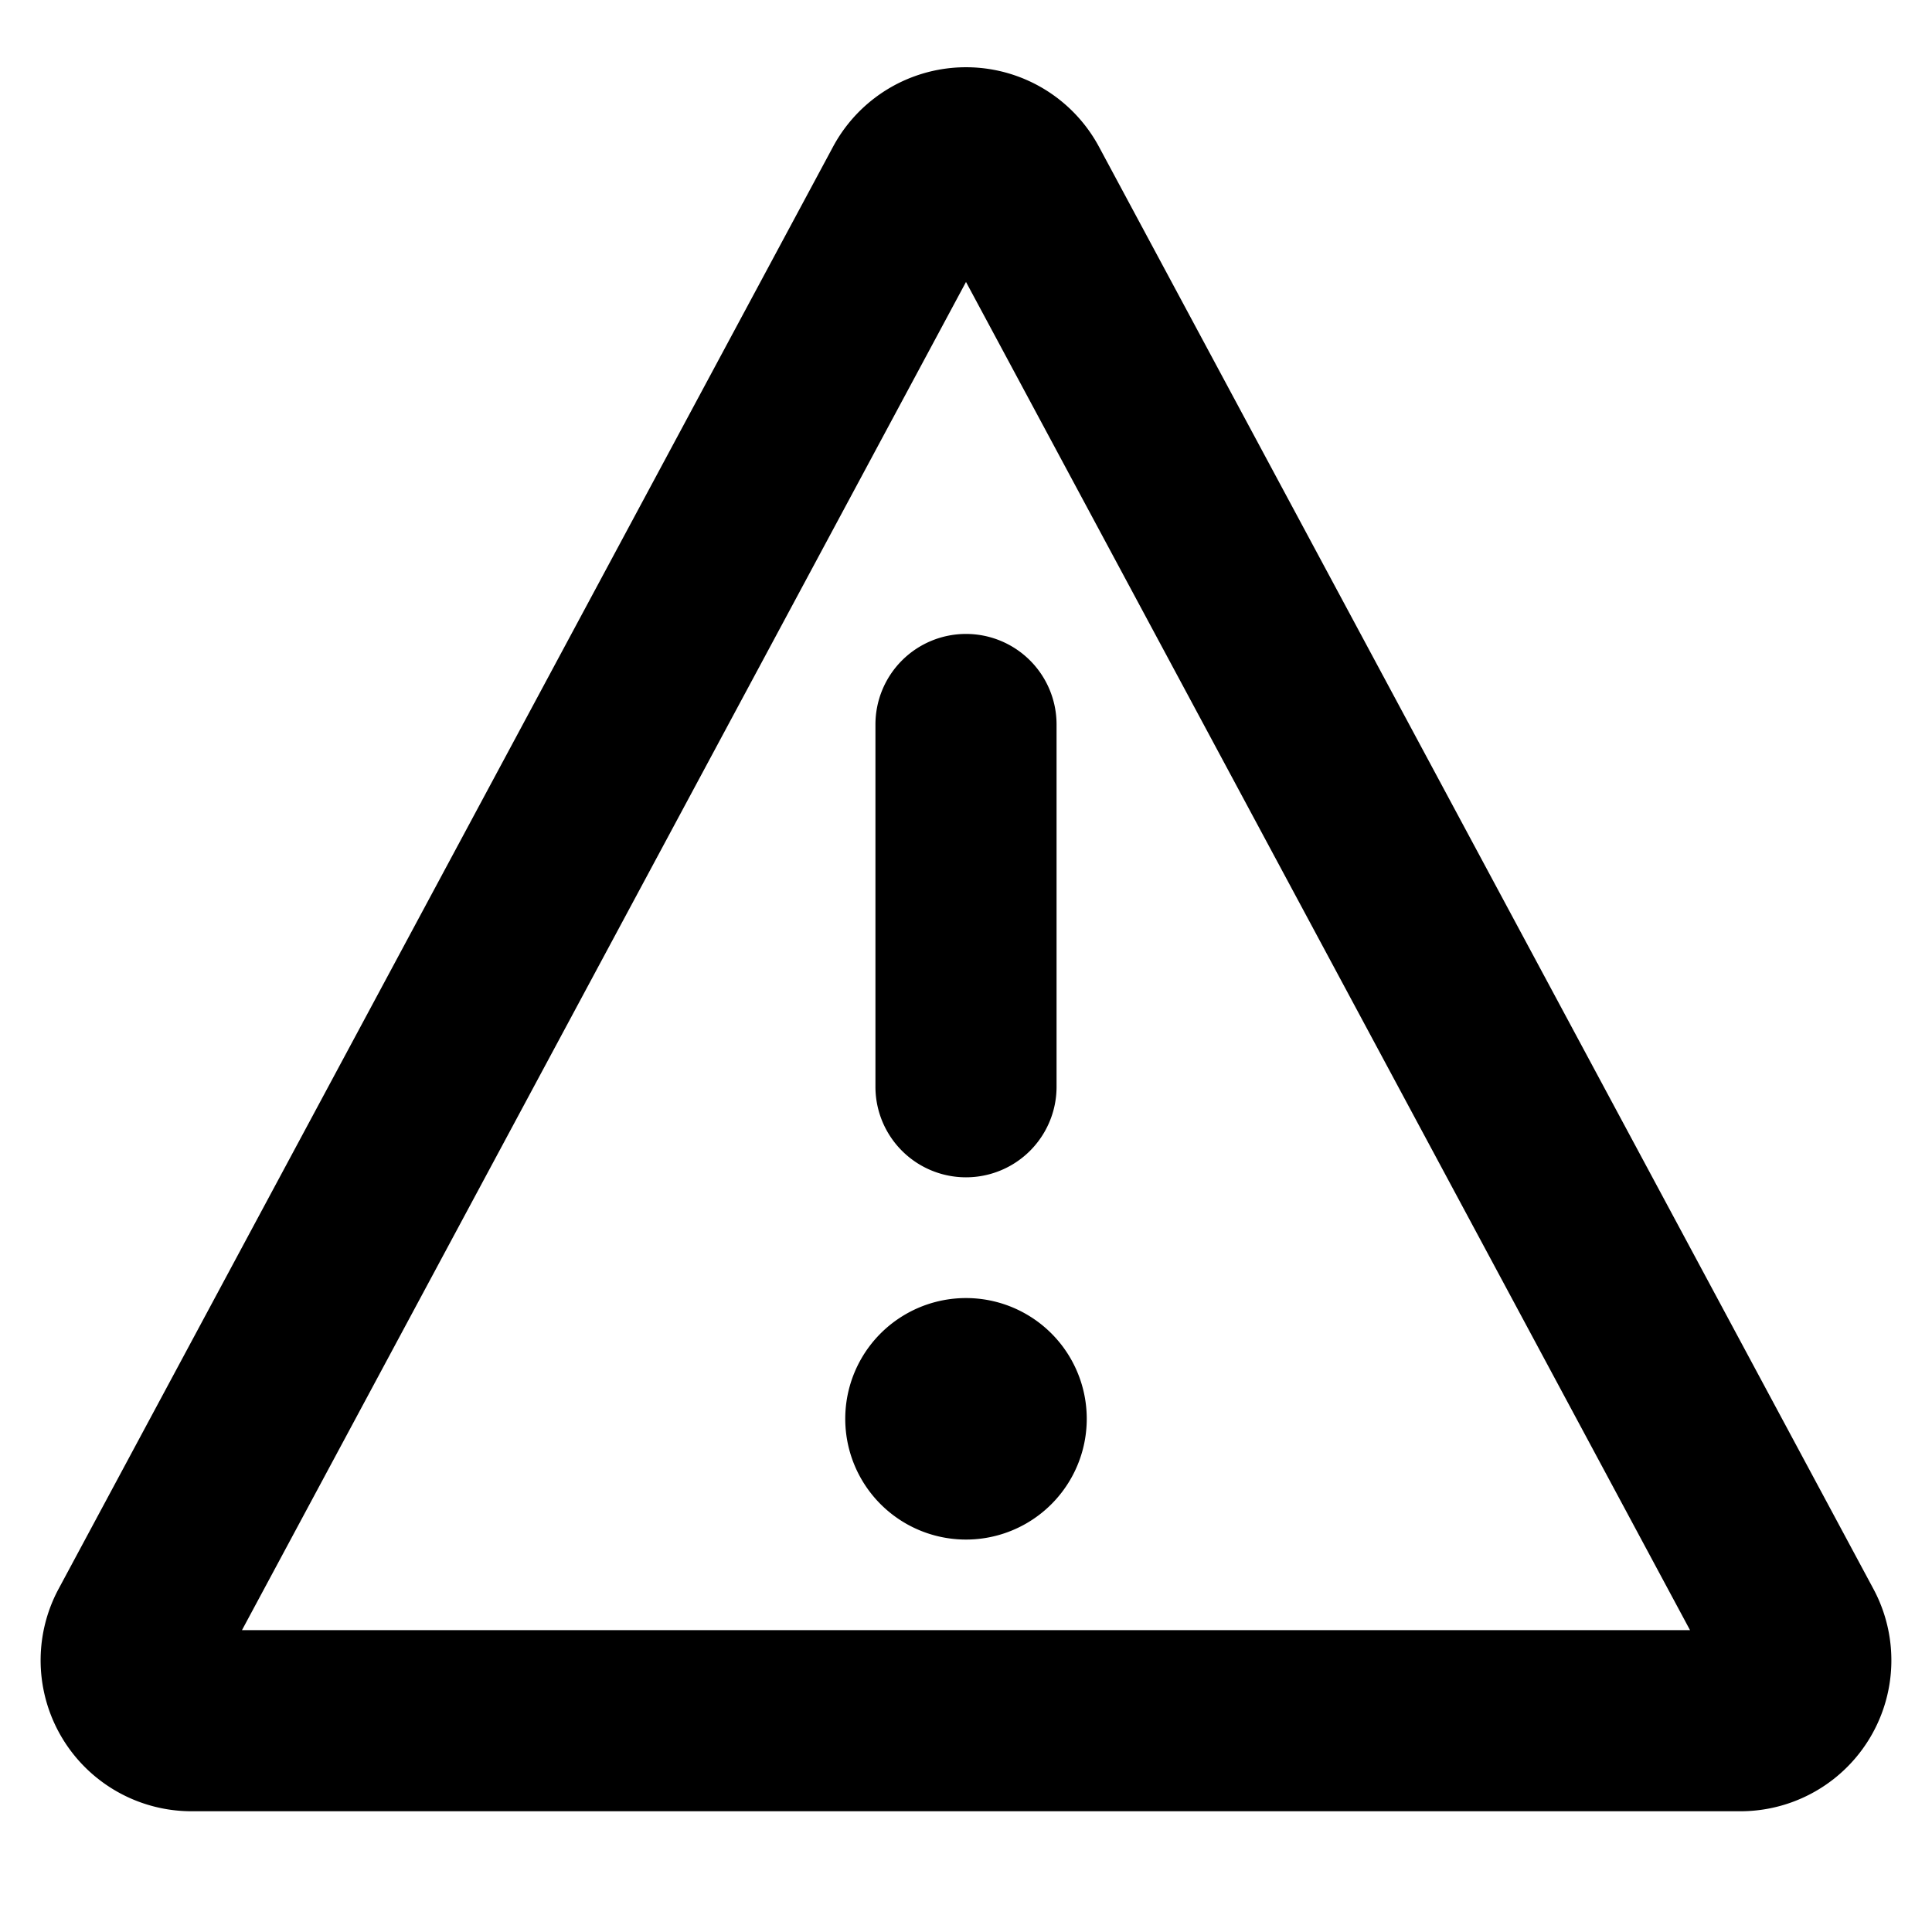
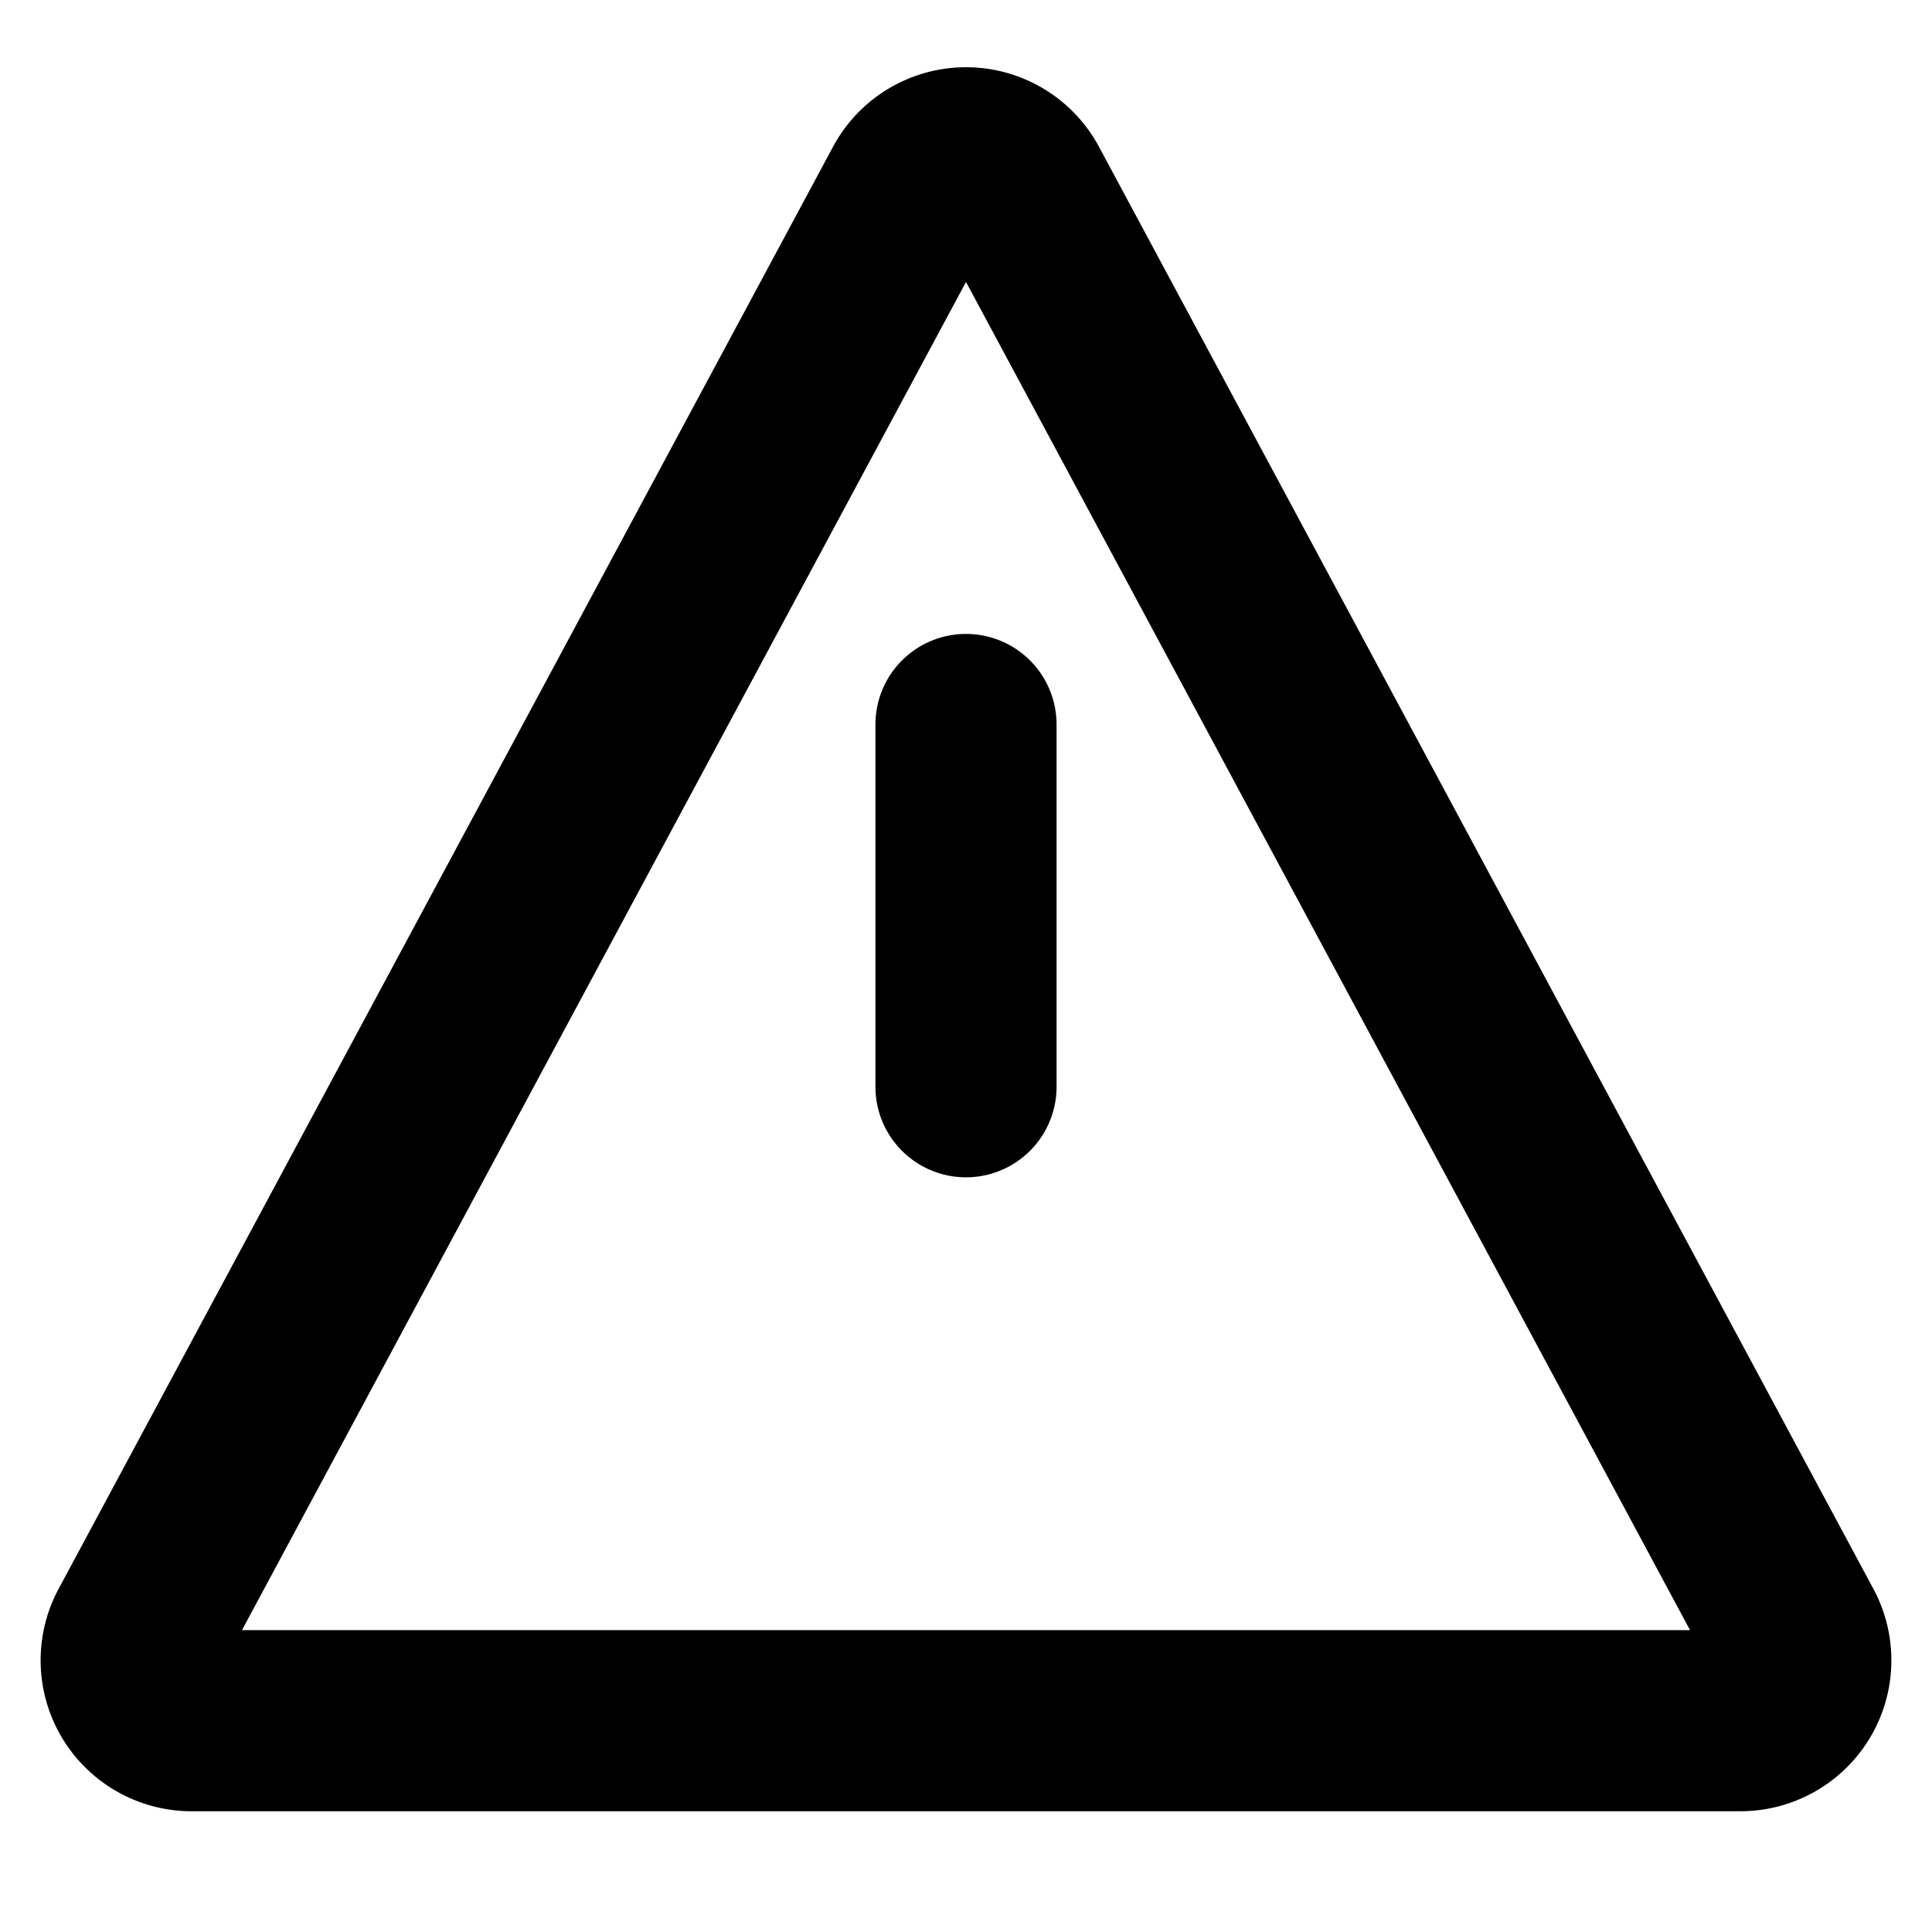
<svg class="icon" width="16" height="16" viewBox="0 0 16 16" fill="currentColor">
  <path fill-rule="evenodd" clip-rule="evenodd" d="M8 2.335 2.004 13.5h11.992L8 2.335Zm-1.101-1.12a1.25 1.25 0 0 1 2.202 0l6.414 11.944A1.25 1.25 0 0 1 14.414 15H1.586a1.25 1.25 0 0 1-1.101-1.841L6.899 1.215Z" />
  <path fill-rule="evenodd" clip-rule="evenodd" d="M8 5.25a.75.75 0 0 1 .75.75v3a.75.75 0 1 1-1.5 0V6A.75.75 0 0 1 8 5.25Z" />
-   <path d="M9 11.75a1 1 0 1 1-2 0 1 1 0 0 1 2 0Z" />
</svg>